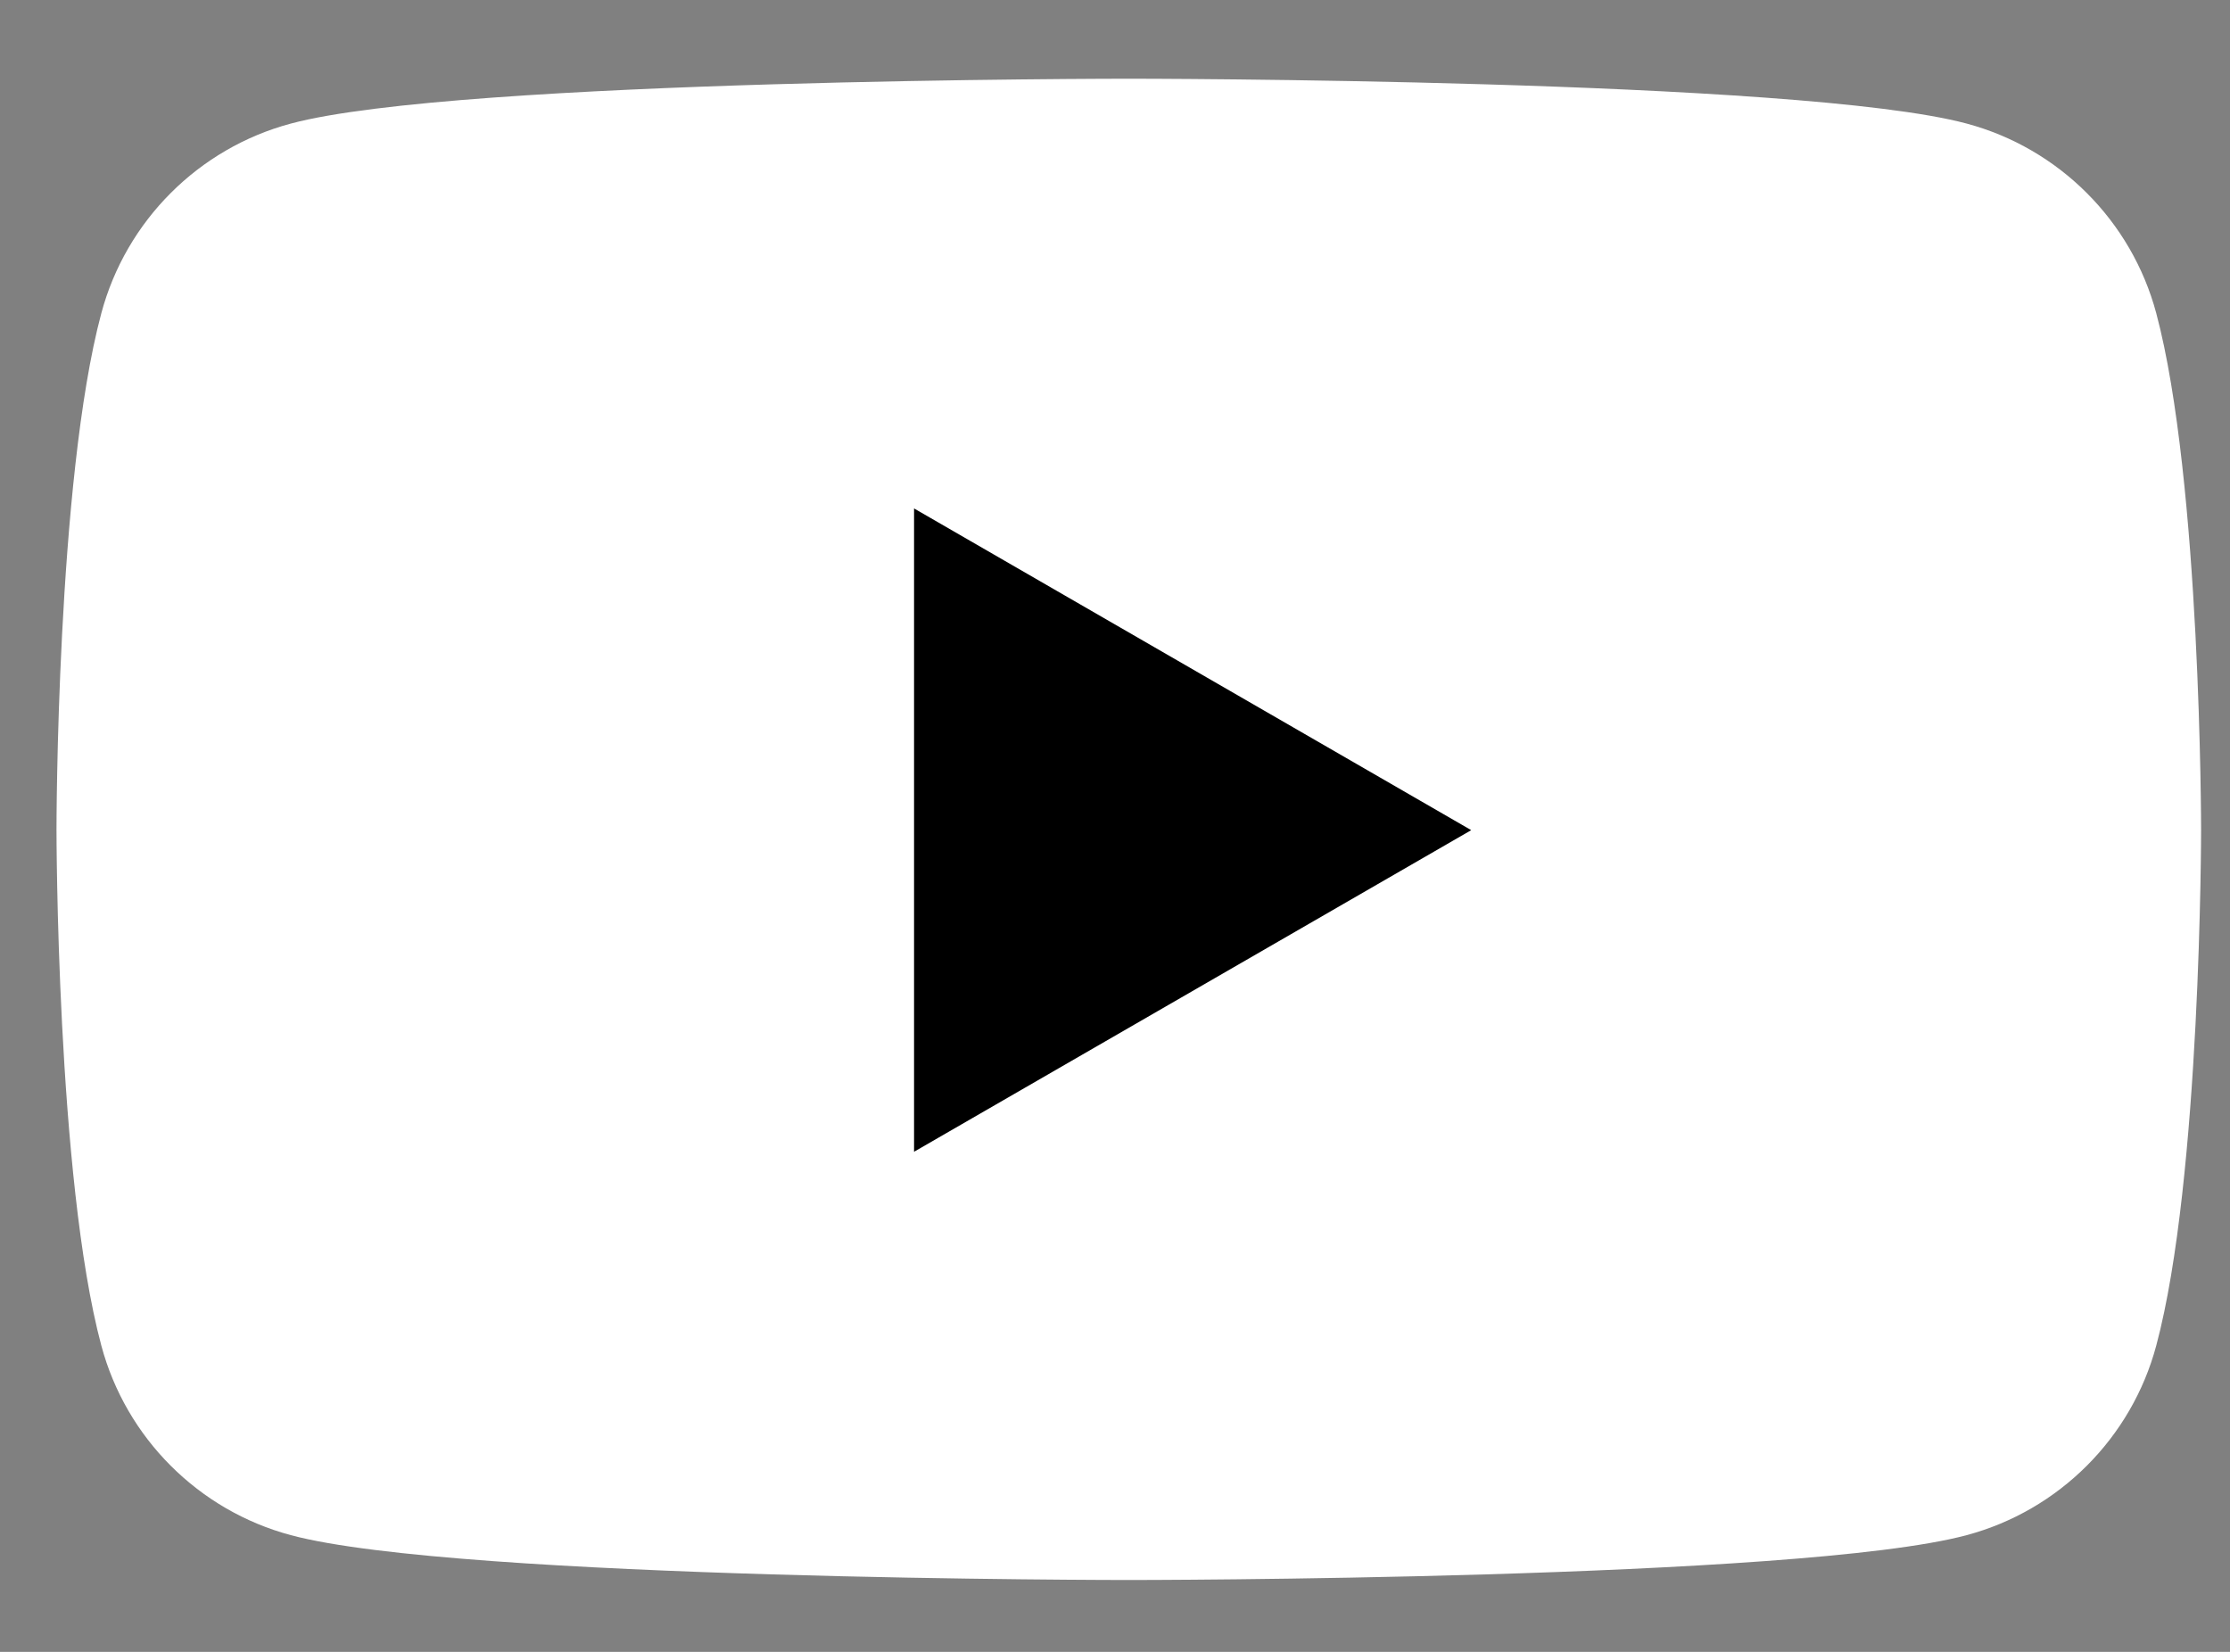
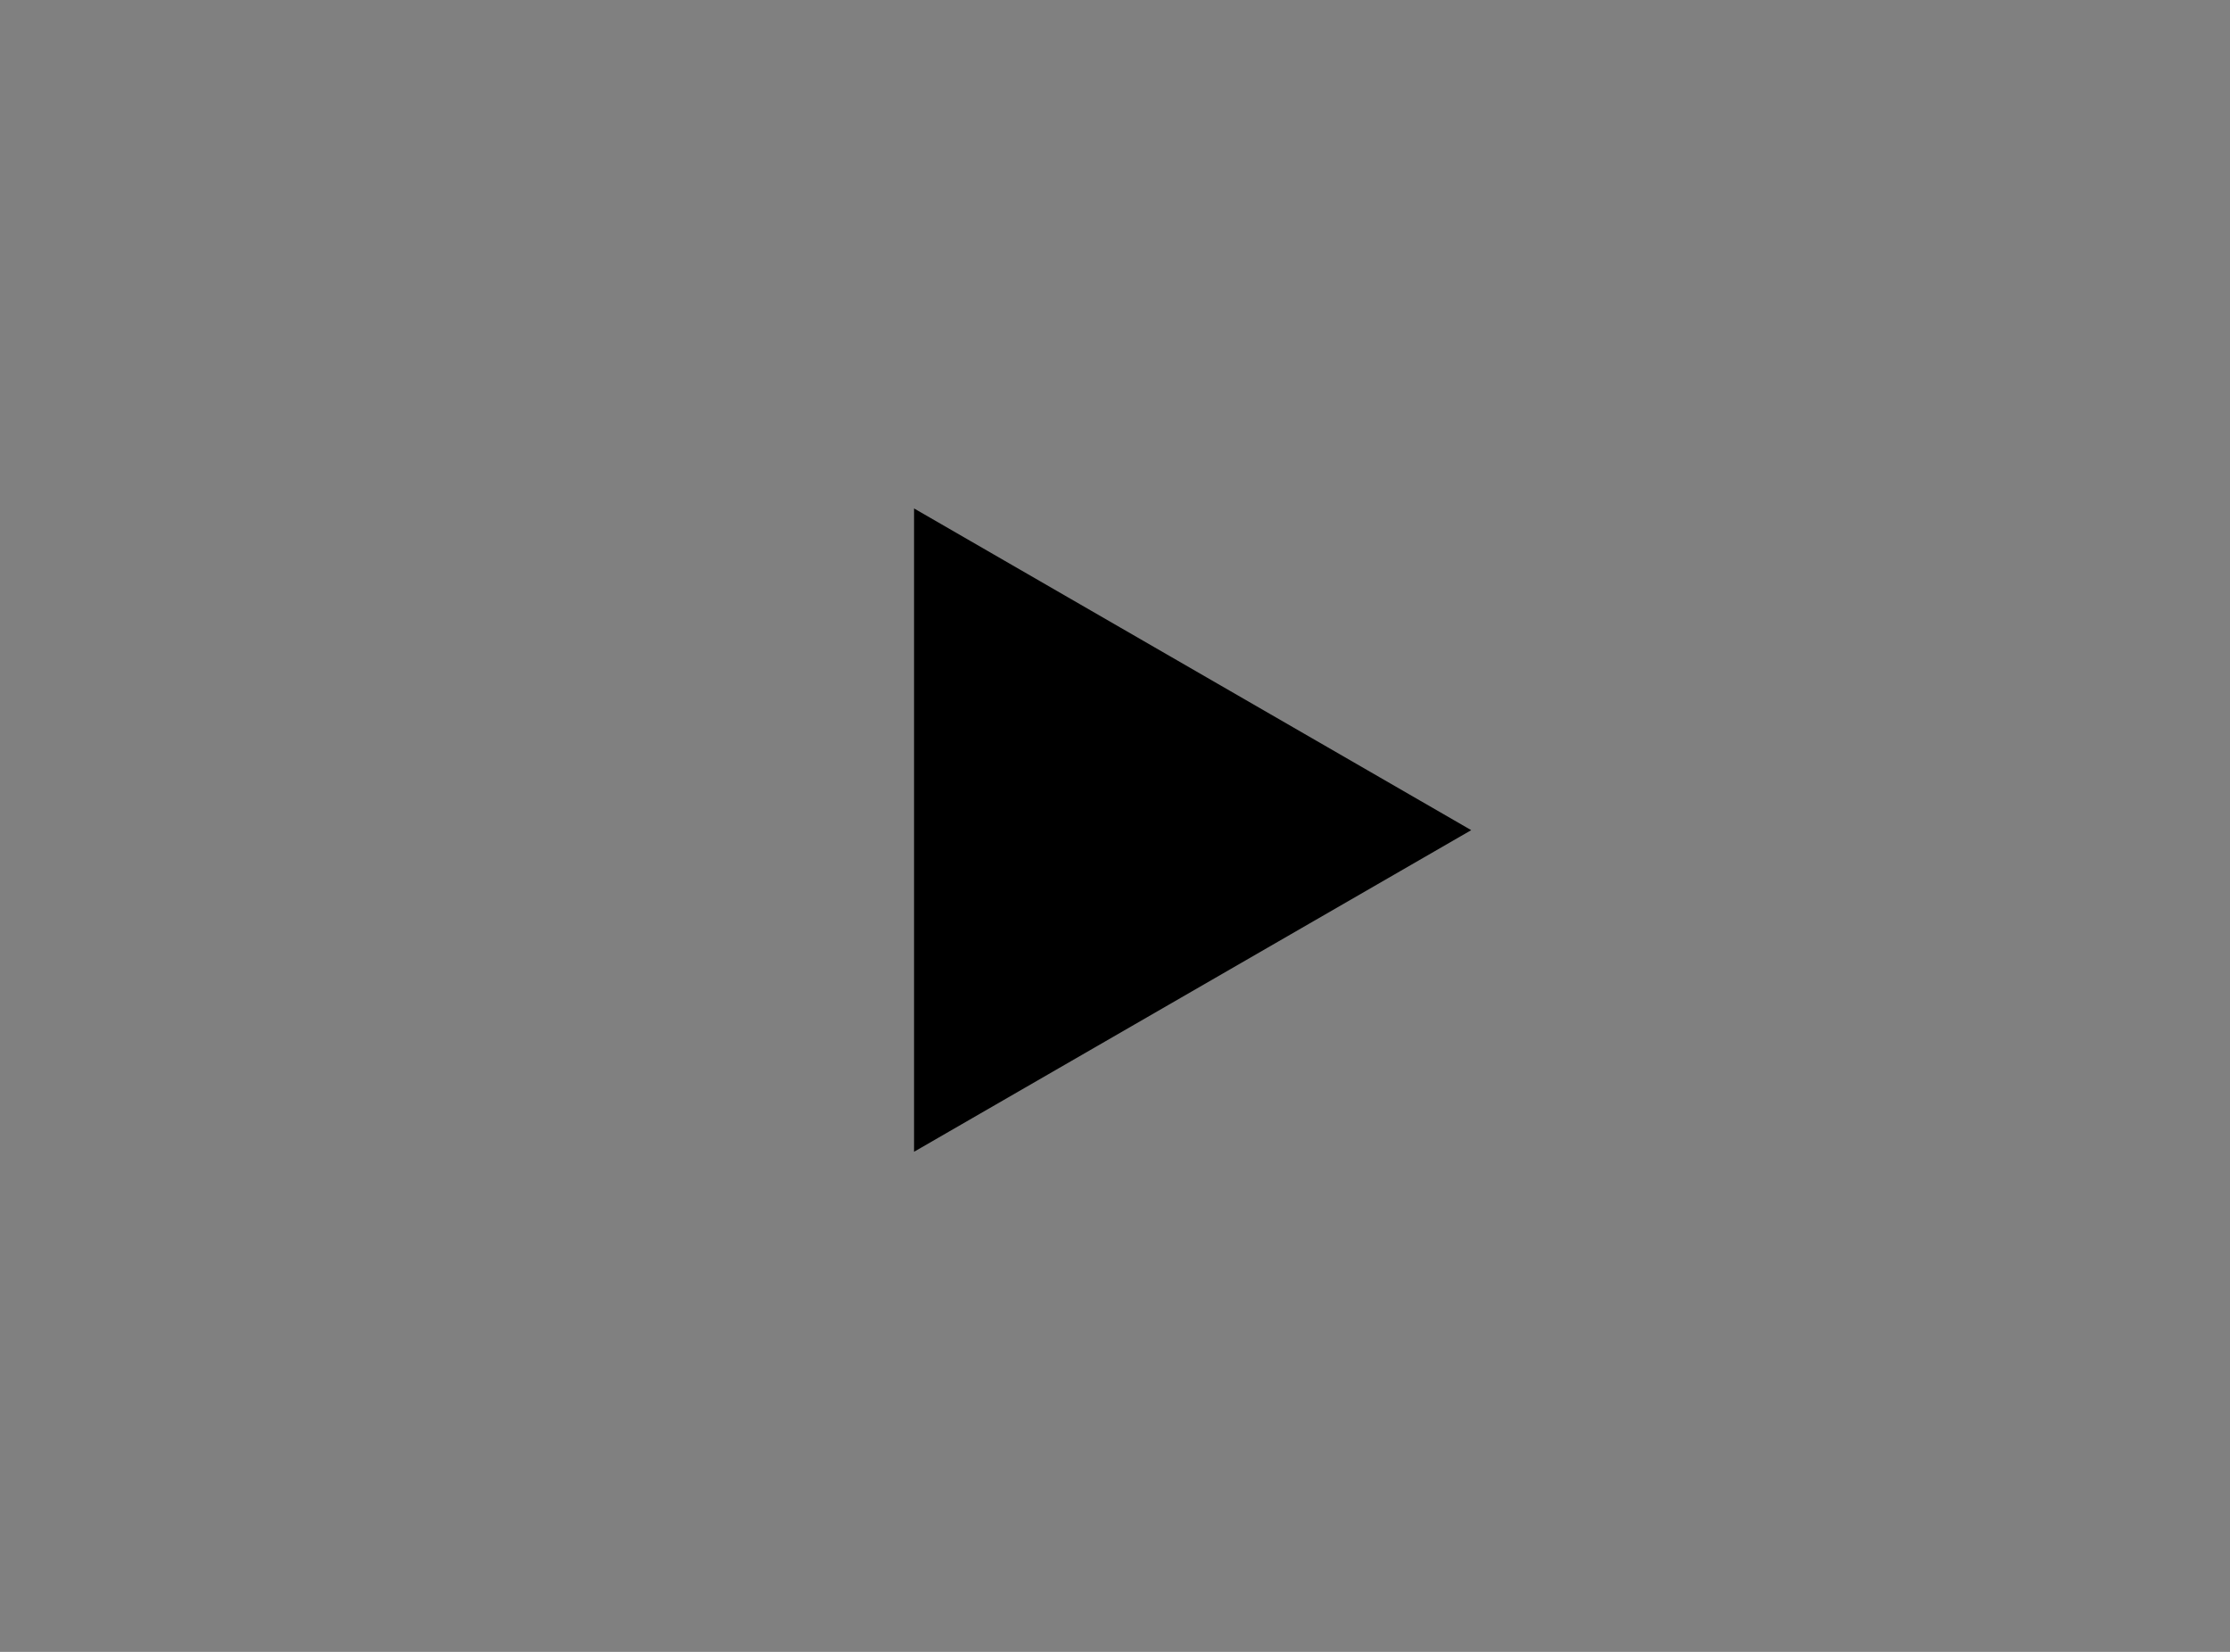
<svg xmlns="http://www.w3.org/2000/svg" width="27" height="20" viewBox="0 0 27 20" fill="none">
  <rect x="0" y="0" width="27" height="20" fill="#808080" stroke="none" />
-   <path d="M26.107 3.792C25.808 2.674 24.929 1.795 23.811 1.496C21.787 0.953 13.667 0.953 13.667 0.953C13.667 0.953 5.546 0.953 3.522 1.496C2.404 1.795 1.526 2.674 1.227 3.792C0.684 5.816 0.684 10.042 0.684 10.042C0.684 10.042 0.684 14.268 1.227 16.292C1.526 17.41 2.404 18.288 3.522 18.587C5.546 19.13 13.667 19.13 13.667 19.13C13.667 19.13 21.787 19.13 23.811 18.587C24.929 18.288 25.808 17.41 26.107 16.292C26.65 14.268 26.65 10.042 26.65 10.042C26.65 10.042 26.648 5.816 26.107 3.792Z" fill="white" />
  <path d="M11.067 13.945L17.813 10.051L11.067 6.156V13.945Z" fill="black" />
</svg>